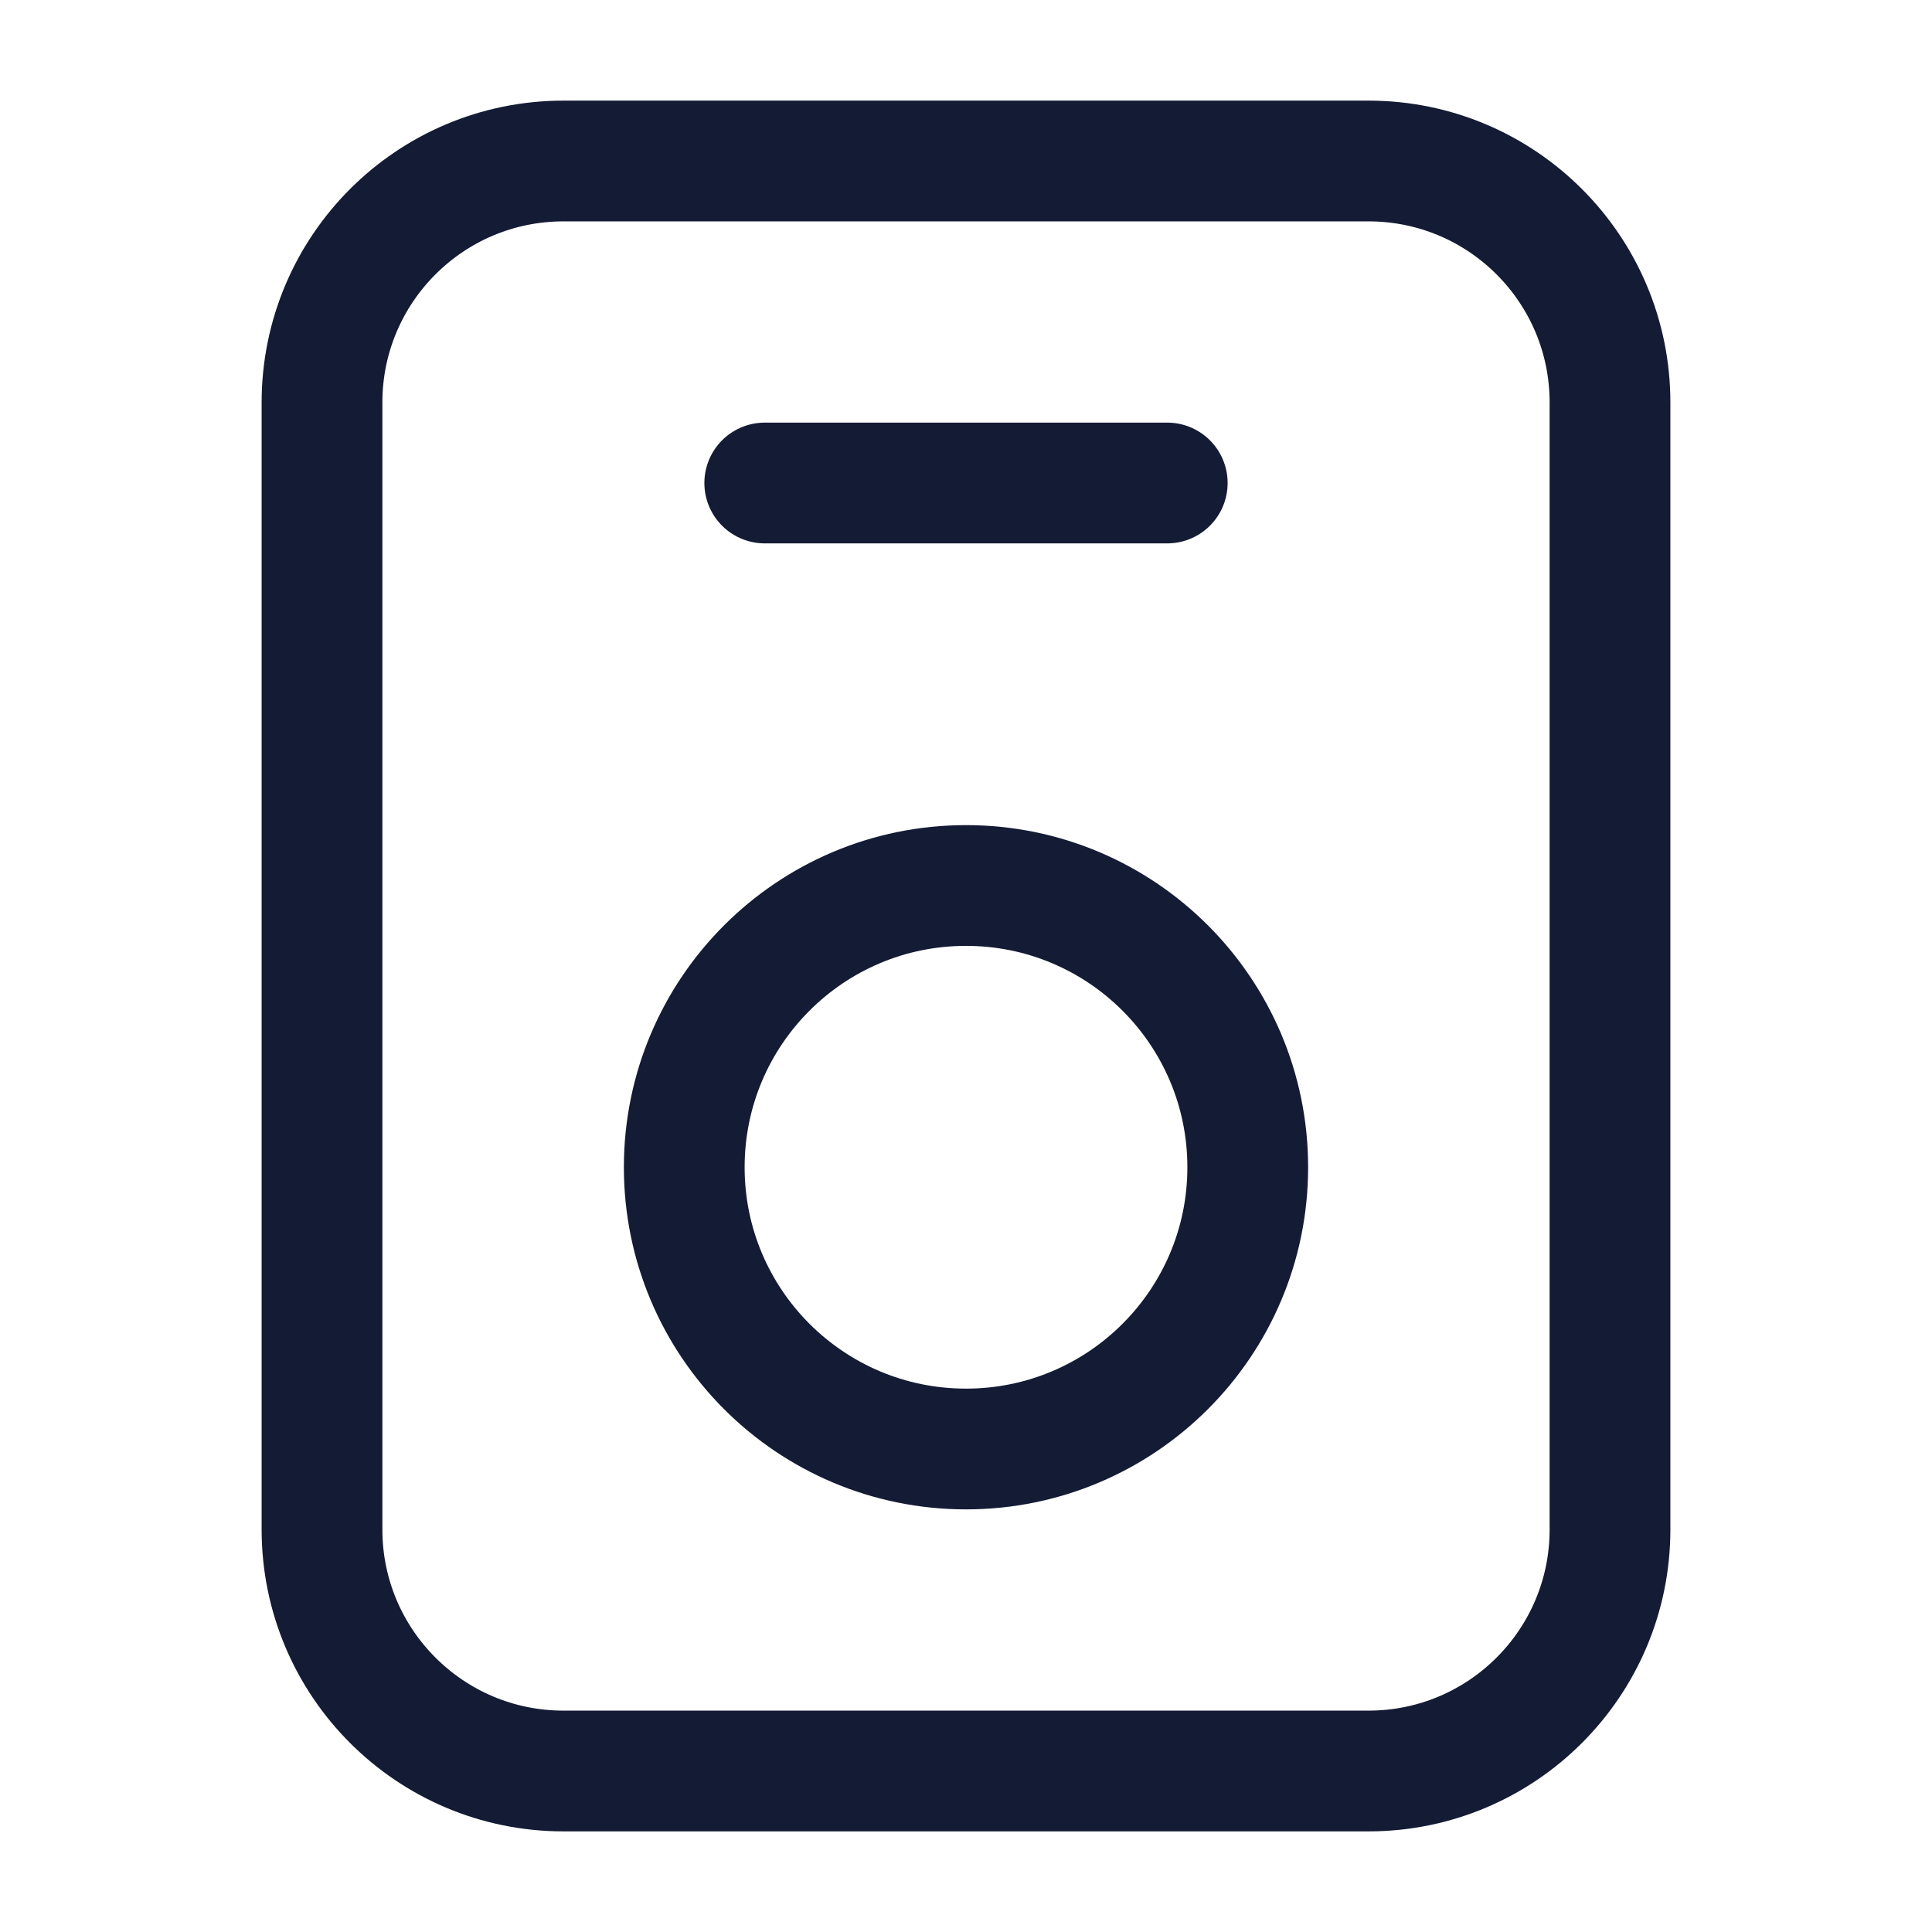
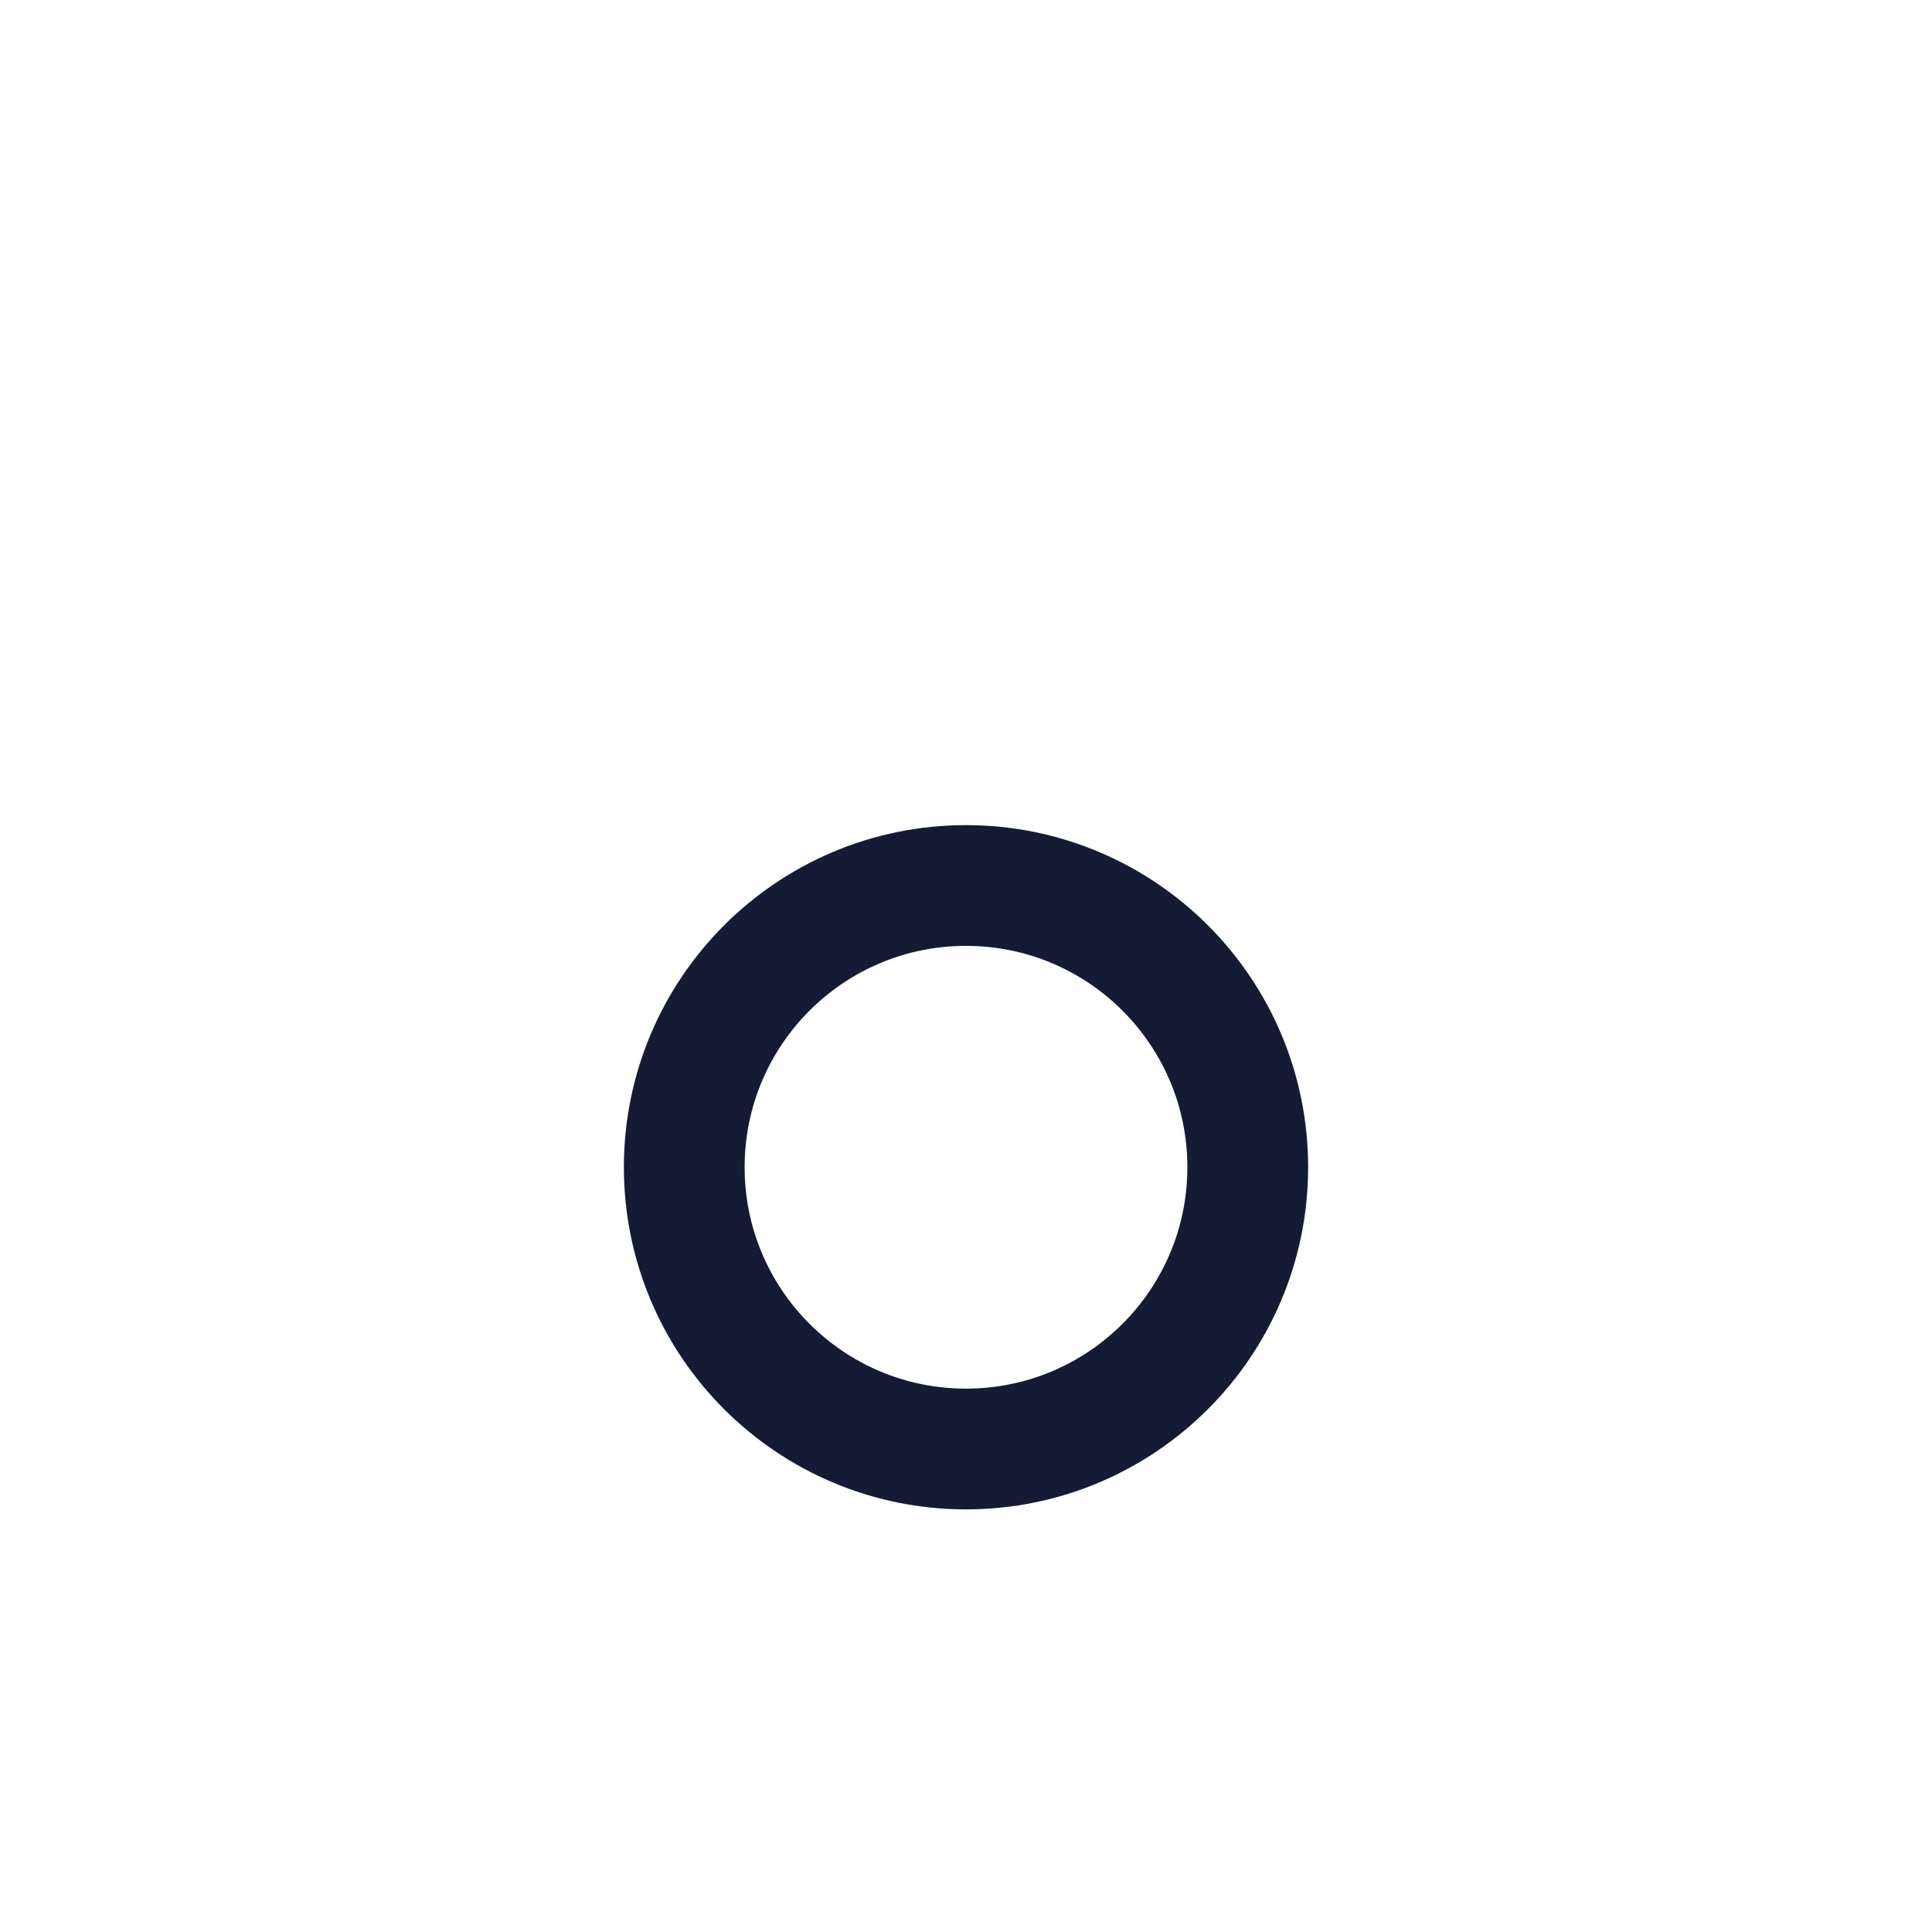
<svg xmlns="http://www.w3.org/2000/svg" width="24" height="24" viewBox="0 0 24 24" fill="none">
-   <path d="M7 22H17C18.657 22 20 20.657 20 19V5C20 3.343 18.657 2 17 2H7C5.343 2 4 3.343 4 5V19C4 20.657 5.343 22 7 22Z" stroke="#141B34" stroke-width="1.5" stroke-linejoin="round" />
  <circle cx="12" cy="14.5" r="3.5" stroke="#141B34" stroke-width="1.5" />
-   <path d="M9.5 6H14.5" stroke="#141B34" stroke-width="1.5" stroke-linecap="round" stroke-linejoin="round" />
</svg>